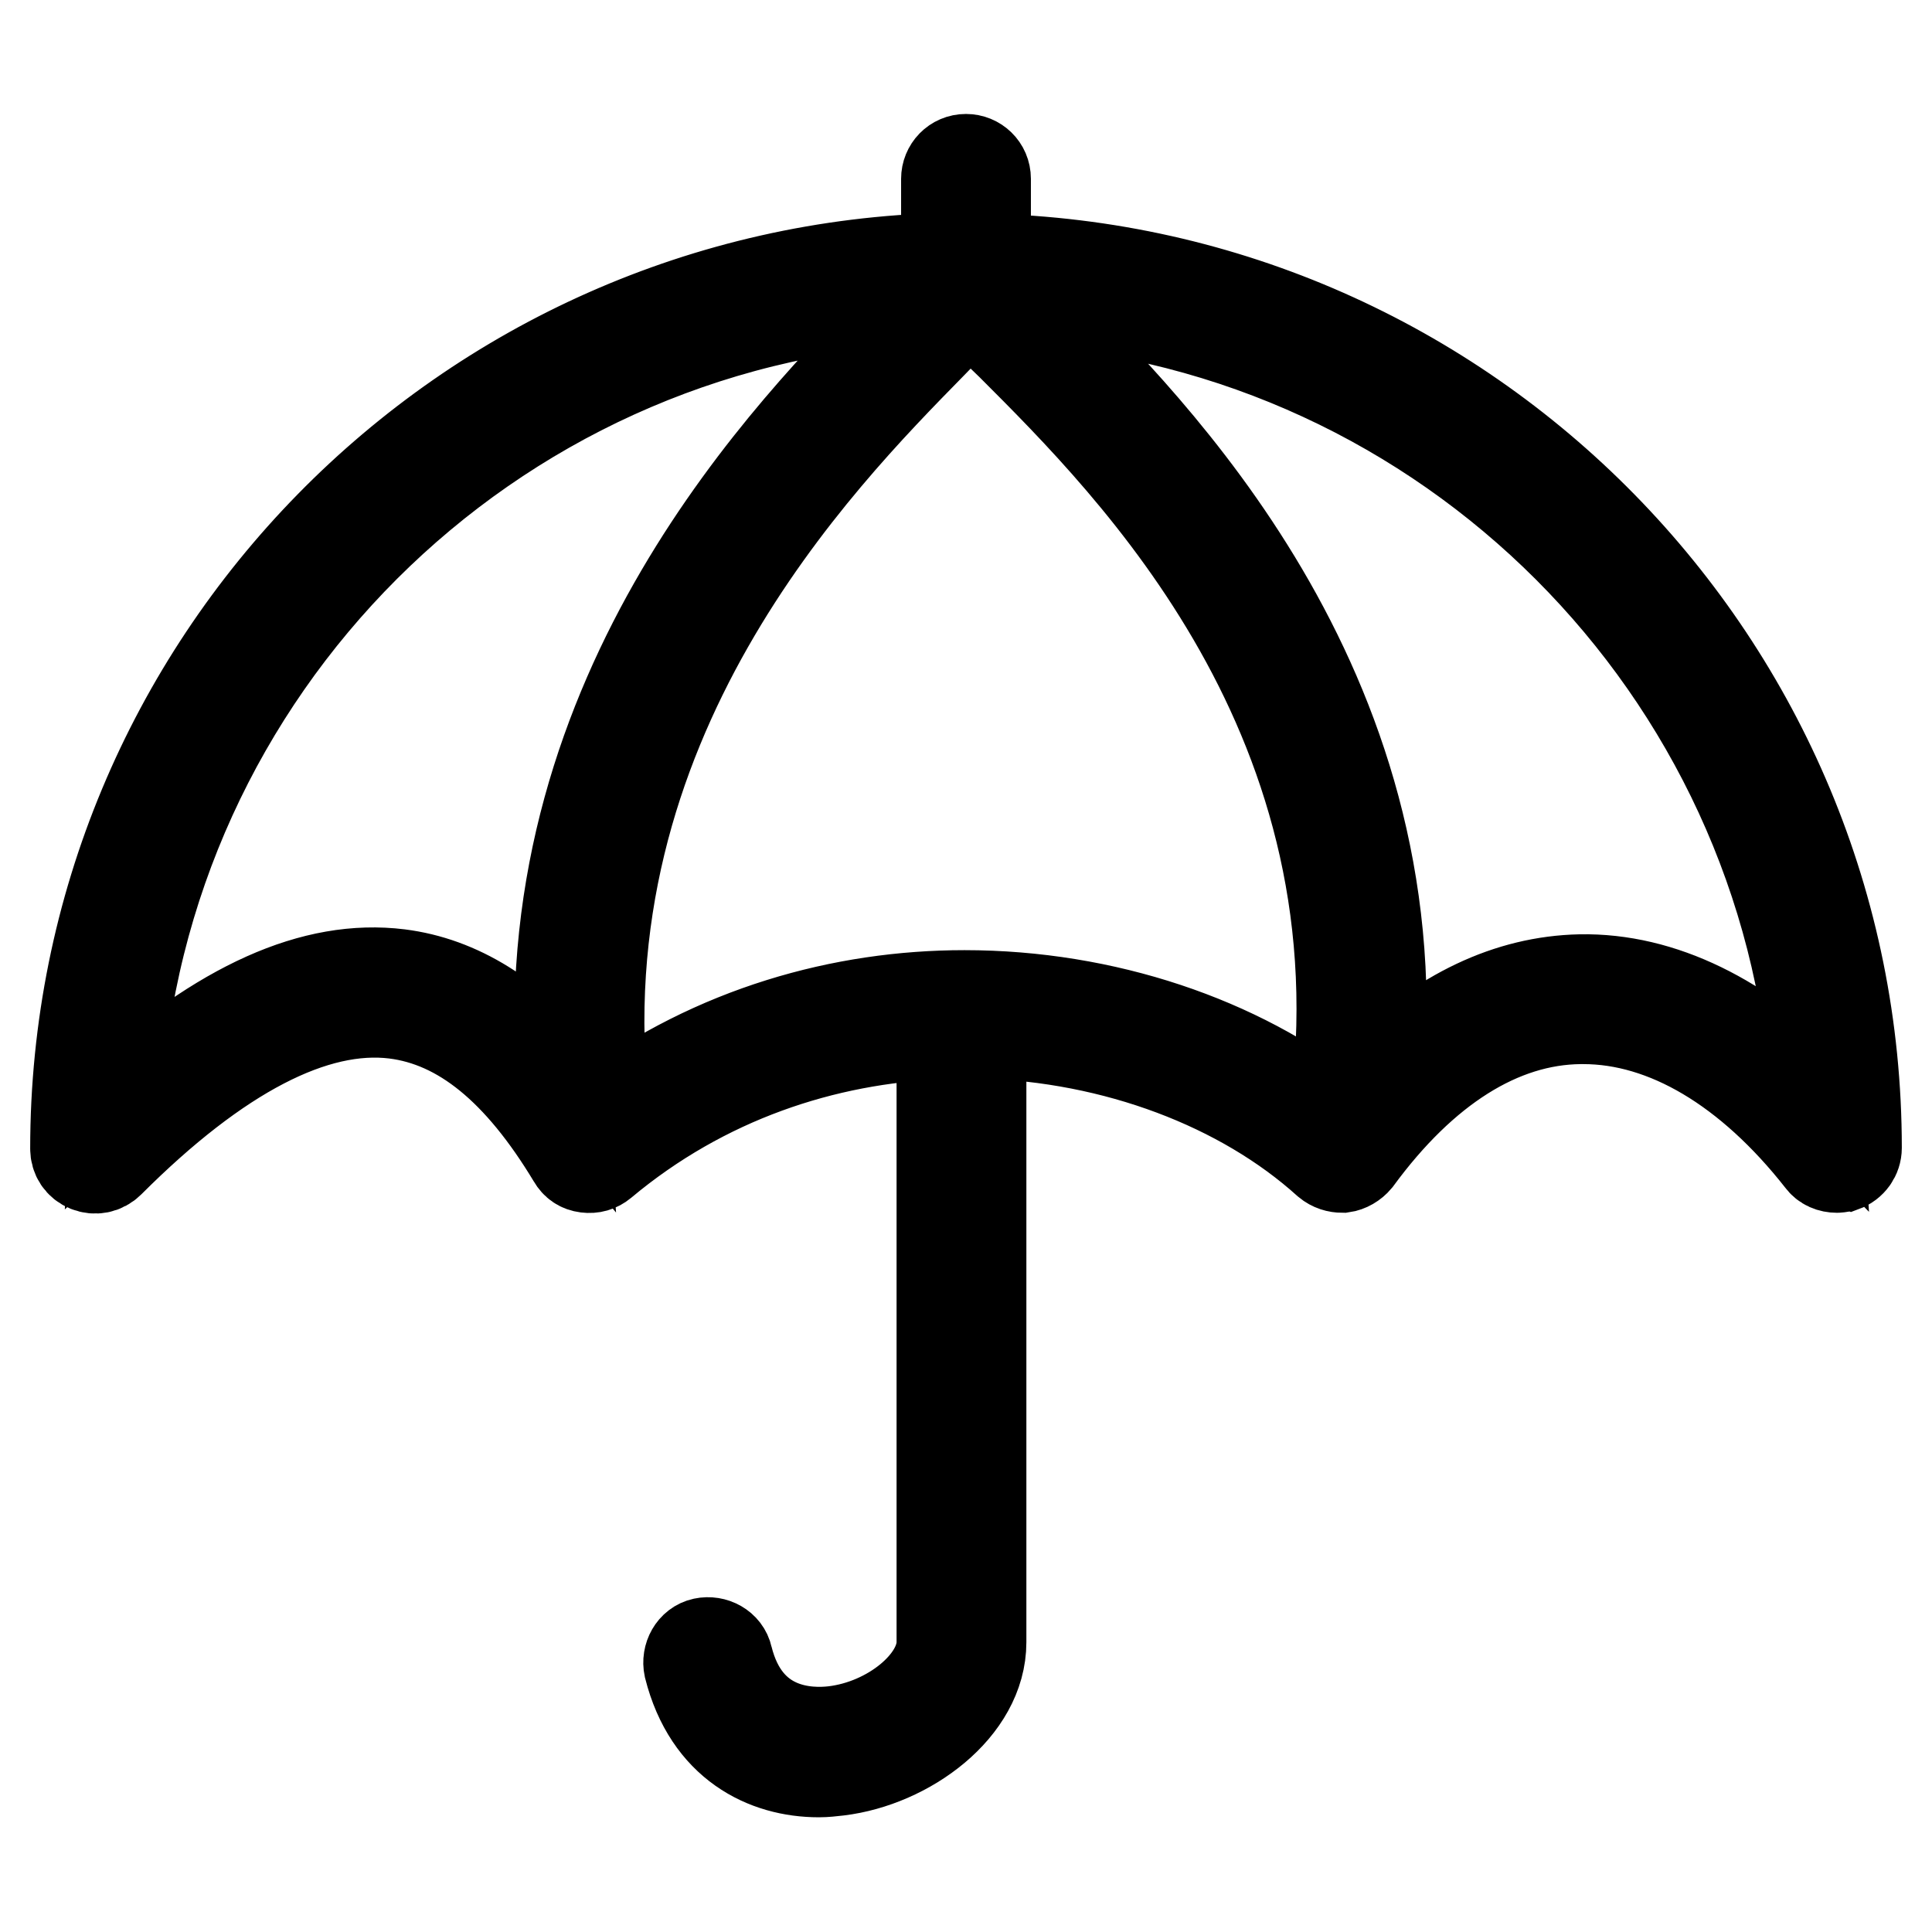
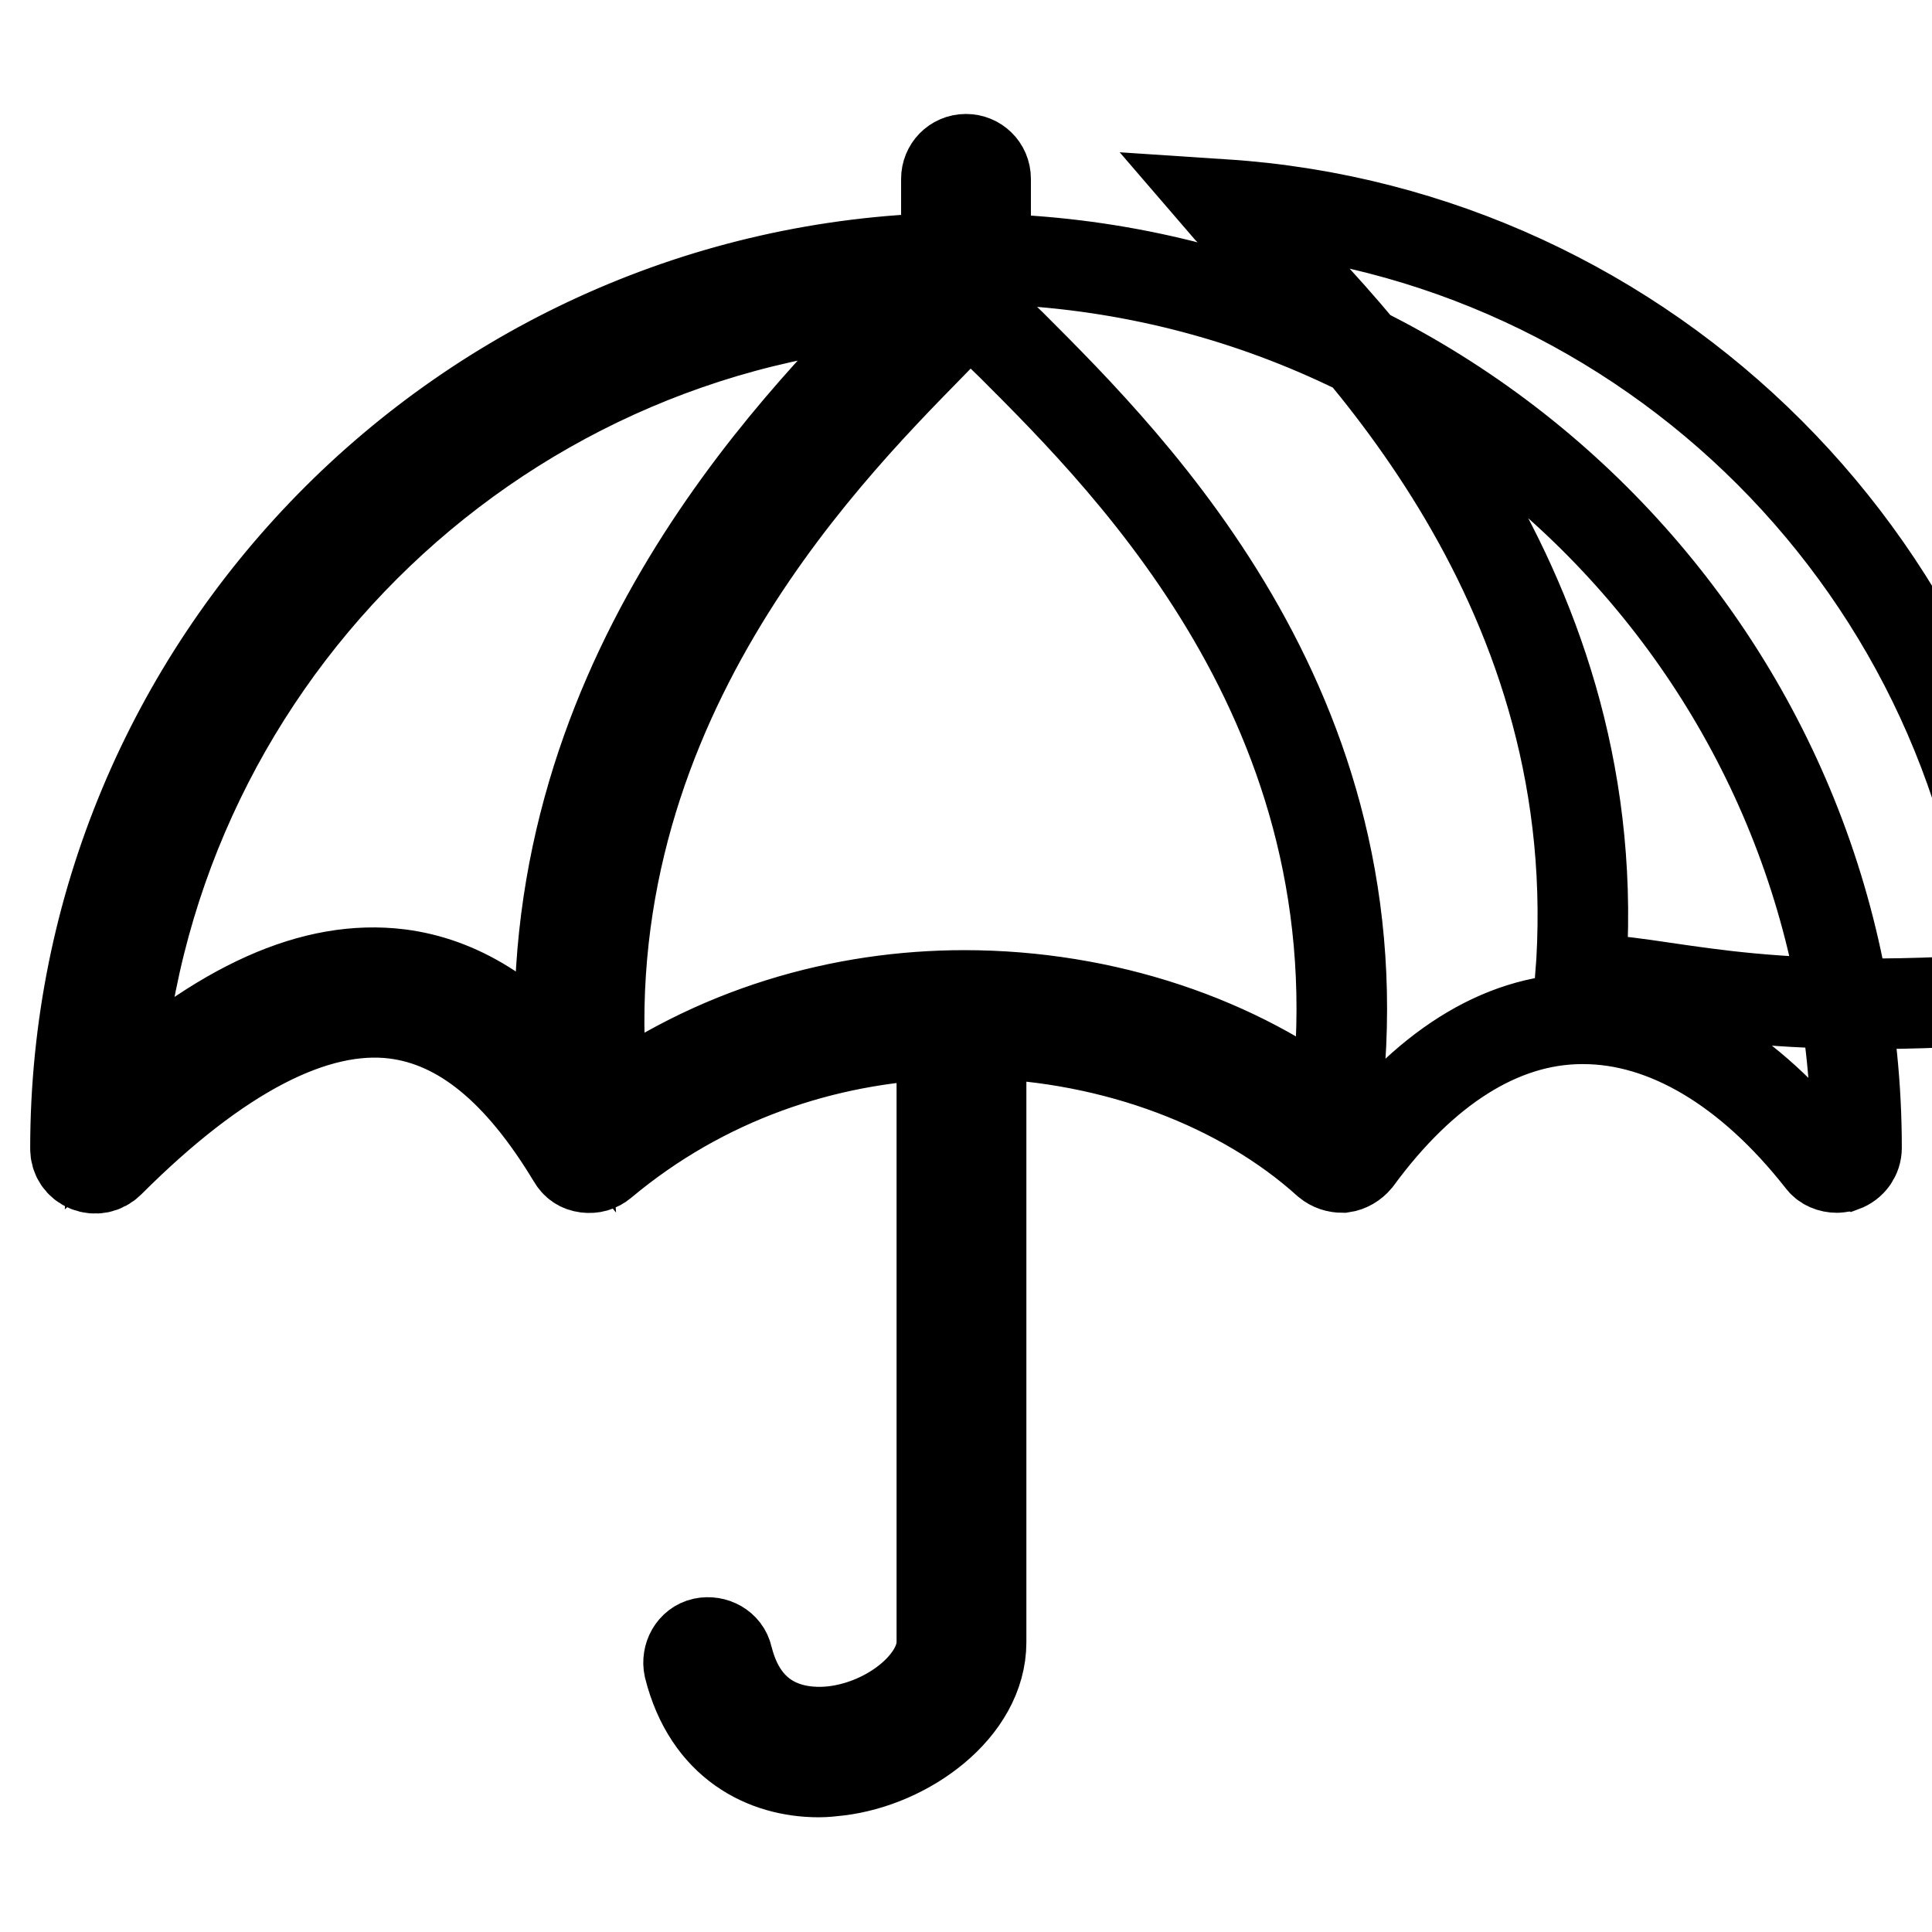
<svg xmlns="http://www.w3.org/2000/svg" version="1.1" x="0px" y="0px" viewBox="0 0 256 256" enable-background="new 0 0 256 256" xml:space="preserve">
  <g>
-     <path stroke-width="12" fill-opacity="0" stroke="#000000" d="M130.6,34.3V23.7c0-1.5-1.2-2.6-2.6-2.6c-1.5,0-2.6,1.2-2.6,2.6v10.5C61.5,35.7,10,88,10,152.2 c0,1.1,0.6,2,1.6,2.4c1,0.4,2.1,0.2,2.9-0.6c14.4-14.4,27.2-21,37.8-19.7c8.8,1.1,16.5,7.4,23.6,19.2c0.4,0.7,1,1.1,1.8,1.2 c0.8,0.1,1.5-0.1,2.1-0.6c13.5-11.3,29.5-16.5,45-17.1v80.6c0,5.3-6.8,10.9-14.3,11.8c-3.4,0.4-11.6,0.3-14.1-9.8 c-0.3-1.4-1.8-2.2-3.2-1.9c-1.4,0.3-2.2,1.8-1.9,3.2c2.6,10.3,10.2,13.9,17.2,13.9c0.9,0,1.7-0.1,2.6-0.2c9.1-1.1,18.9-8.2,18.9-17 v-80.7c17.8,0.5,34.6,6.9,45.9,17.1c0.6,0.5,1.3,0.7,2,0.7c0.7-0.1,1.4-0.5,1.9-1.1c8.8-12,19-18.5,29.6-18.6h0.4 c10.9,0,22,6.6,31.5,18.7c0.5,0.7,1.3,1,2.1,1c0.3,0,0.6-0.1,0.8-0.1c1.1-0.4,1.8-1.4,1.8-2.5C246,88,194.5,35.7,130.6,34.3 L130.6,34.3z M52.9,129.1c-11.3-1.4-23.6,4.1-37.5,16.8C18.6,88.7,64.6,42.7,121.9,39.6c-0.7,0.7-1.4,1.4-2.2,2.2 C104.7,57,71,91.3,74.4,142.4C68,134.6,60.8,130.1,52.9,129.1z M127.8,131.9c-16.2,0-33.1,4.7-47.7,15.5 c-6.1-51.7,28.4-86.6,43.3-101.8c2.1-2.2,3.9-3.9,5.2-5.4c1.3,1.5,3.1,3.3,5.4,5.5c16.3,16.3,50,49.8,42.8,102.3 C164.2,138,146.4,131.9,127.8,131.9L127.8,131.9z M209.4,129.8c-9.5,0.2-18.5,4.5-26.7,12.6c4.1-51.6-30-85.5-45-100.5 c-0.8-0.8-1.6-1.5-2.2-2.2c56.3,3.7,101.4,48.9,105.1,105.1C231,135,220.2,129.6,209.4,129.8z" />
+     <path stroke-width="12" fill-opacity="0" stroke="#000000" d="M130.6,34.3V23.7c0-1.5-1.2-2.6-2.6-2.6c-1.5,0-2.6,1.2-2.6,2.6v10.5C61.5,35.7,10,88,10,152.2 c0,1.1,0.6,2,1.6,2.4c1,0.4,2.1,0.2,2.9-0.6c14.4-14.4,27.2-21,37.8-19.7c8.8,1.1,16.5,7.4,23.6,19.2c0.4,0.7,1,1.1,1.8,1.2 c0.8,0.1,1.5-0.1,2.1-0.6c13.5-11.3,29.5-16.5,45-17.1v80.6c0,5.3-6.8,10.9-14.3,11.8c-3.4,0.4-11.6,0.3-14.1-9.8 c-0.3-1.4-1.8-2.2-3.2-1.9c-1.4,0.3-2.2,1.8-1.9,3.2c2.6,10.3,10.2,13.9,17.2,13.9c0.9,0,1.7-0.1,2.6-0.2c9.1-1.1,18.9-8.2,18.9-17 v-80.7c17.8,0.5,34.6,6.9,45.9,17.1c0.6,0.5,1.3,0.7,2,0.7c0.7-0.1,1.4-0.5,1.9-1.1c8.8-12,19-18.5,29.6-18.6h0.4 c10.9,0,22,6.6,31.5,18.7c0.5,0.7,1.3,1,2.1,1c0.3,0,0.6-0.1,0.8-0.1c1.1-0.4,1.8-1.4,1.8-2.5C246,88,194.5,35.7,130.6,34.3 L130.6,34.3z M52.9,129.1c-11.3-1.4-23.6,4.1-37.5,16.8C18.6,88.7,64.6,42.7,121.9,39.6c-0.7,0.7-1.4,1.4-2.2,2.2 C104.7,57,71,91.3,74.4,142.4C68,134.6,60.8,130.1,52.9,129.1z M127.8,131.9c-16.2,0-33.1,4.7-47.7,15.5 c-6.1-51.7,28.4-86.6,43.3-101.8c2.1-2.2,3.9-3.9,5.2-5.4c1.3,1.5,3.1,3.3,5.4,5.5c16.3,16.3,50,49.8,42.8,102.3 C164.2,138,146.4,131.9,127.8,131.9L127.8,131.9z M209.4,129.8c4.1-51.6-30-85.5-45-100.5 c-0.8-0.8-1.6-1.5-2.2-2.2c56.3,3.7,101.4,48.9,105.1,105.1C231,135,220.2,129.6,209.4,129.8z" />
  </g>
</svg>